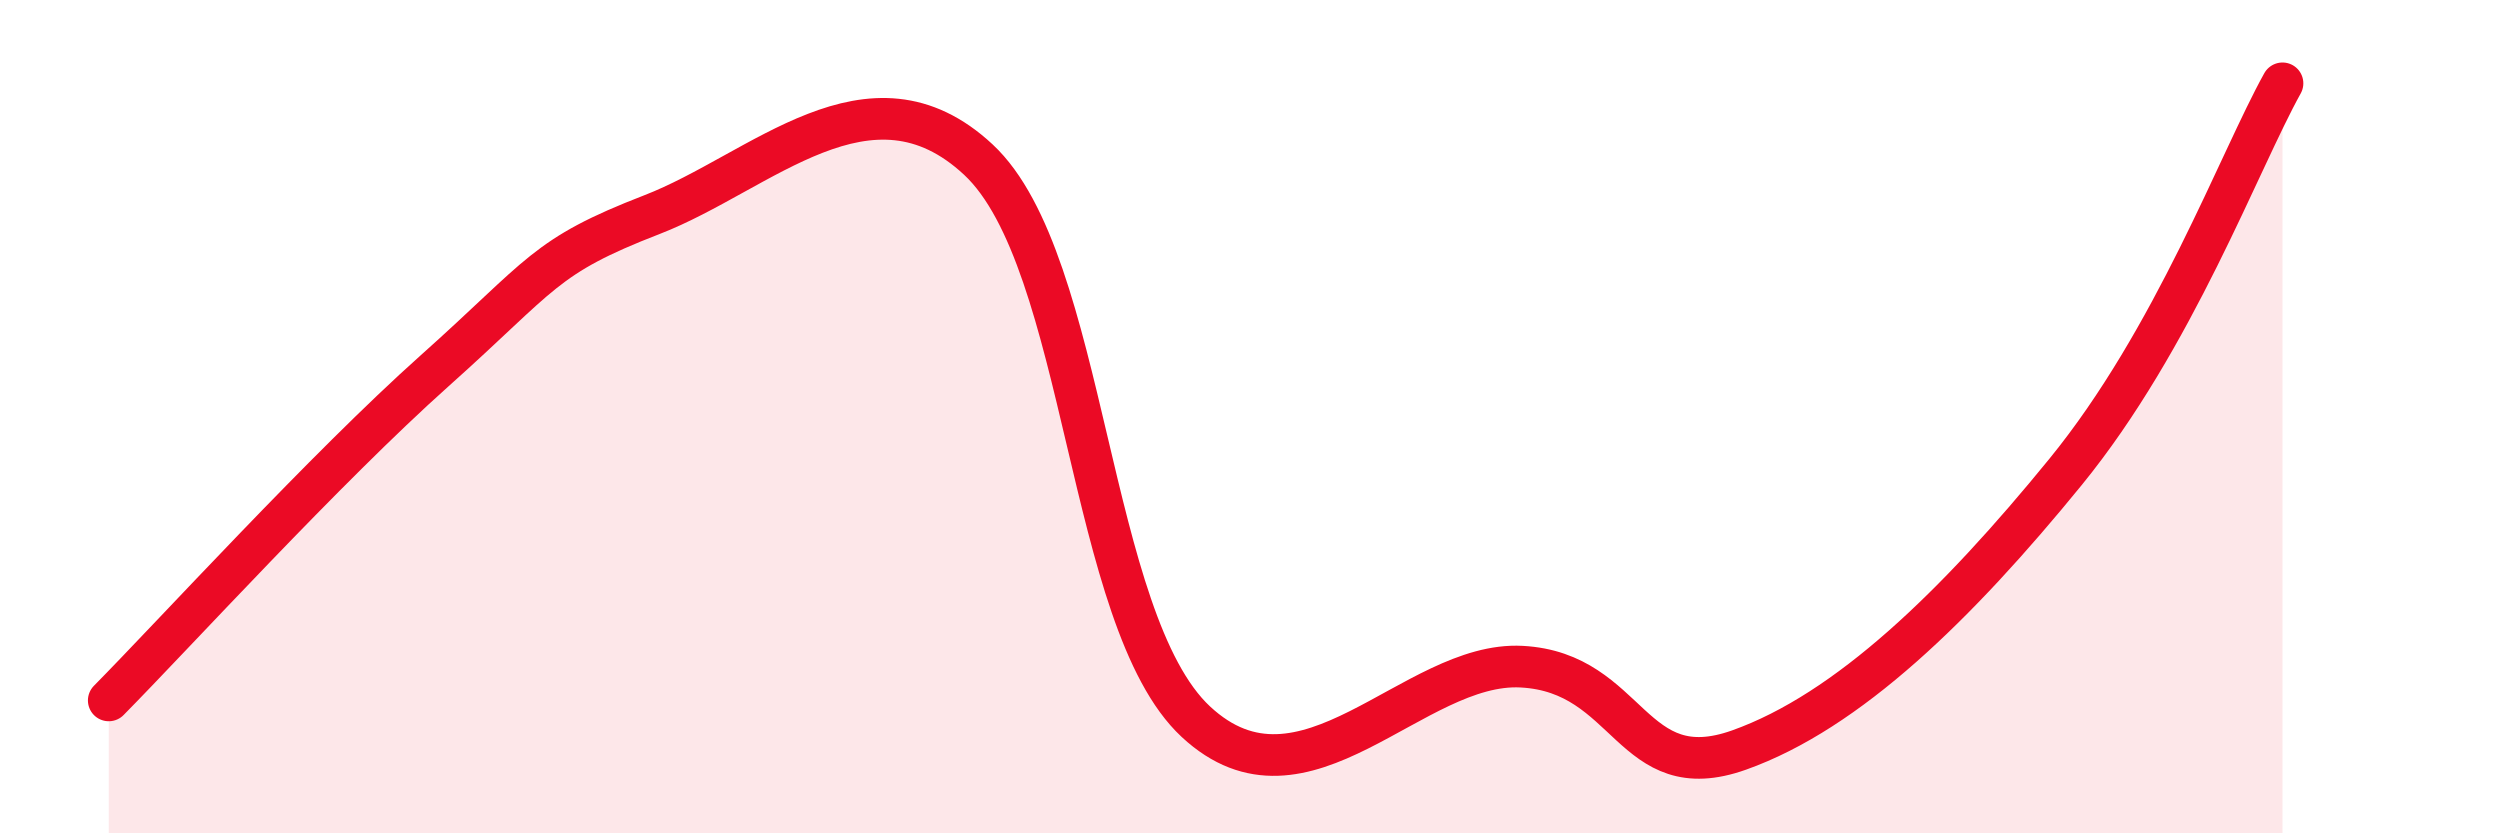
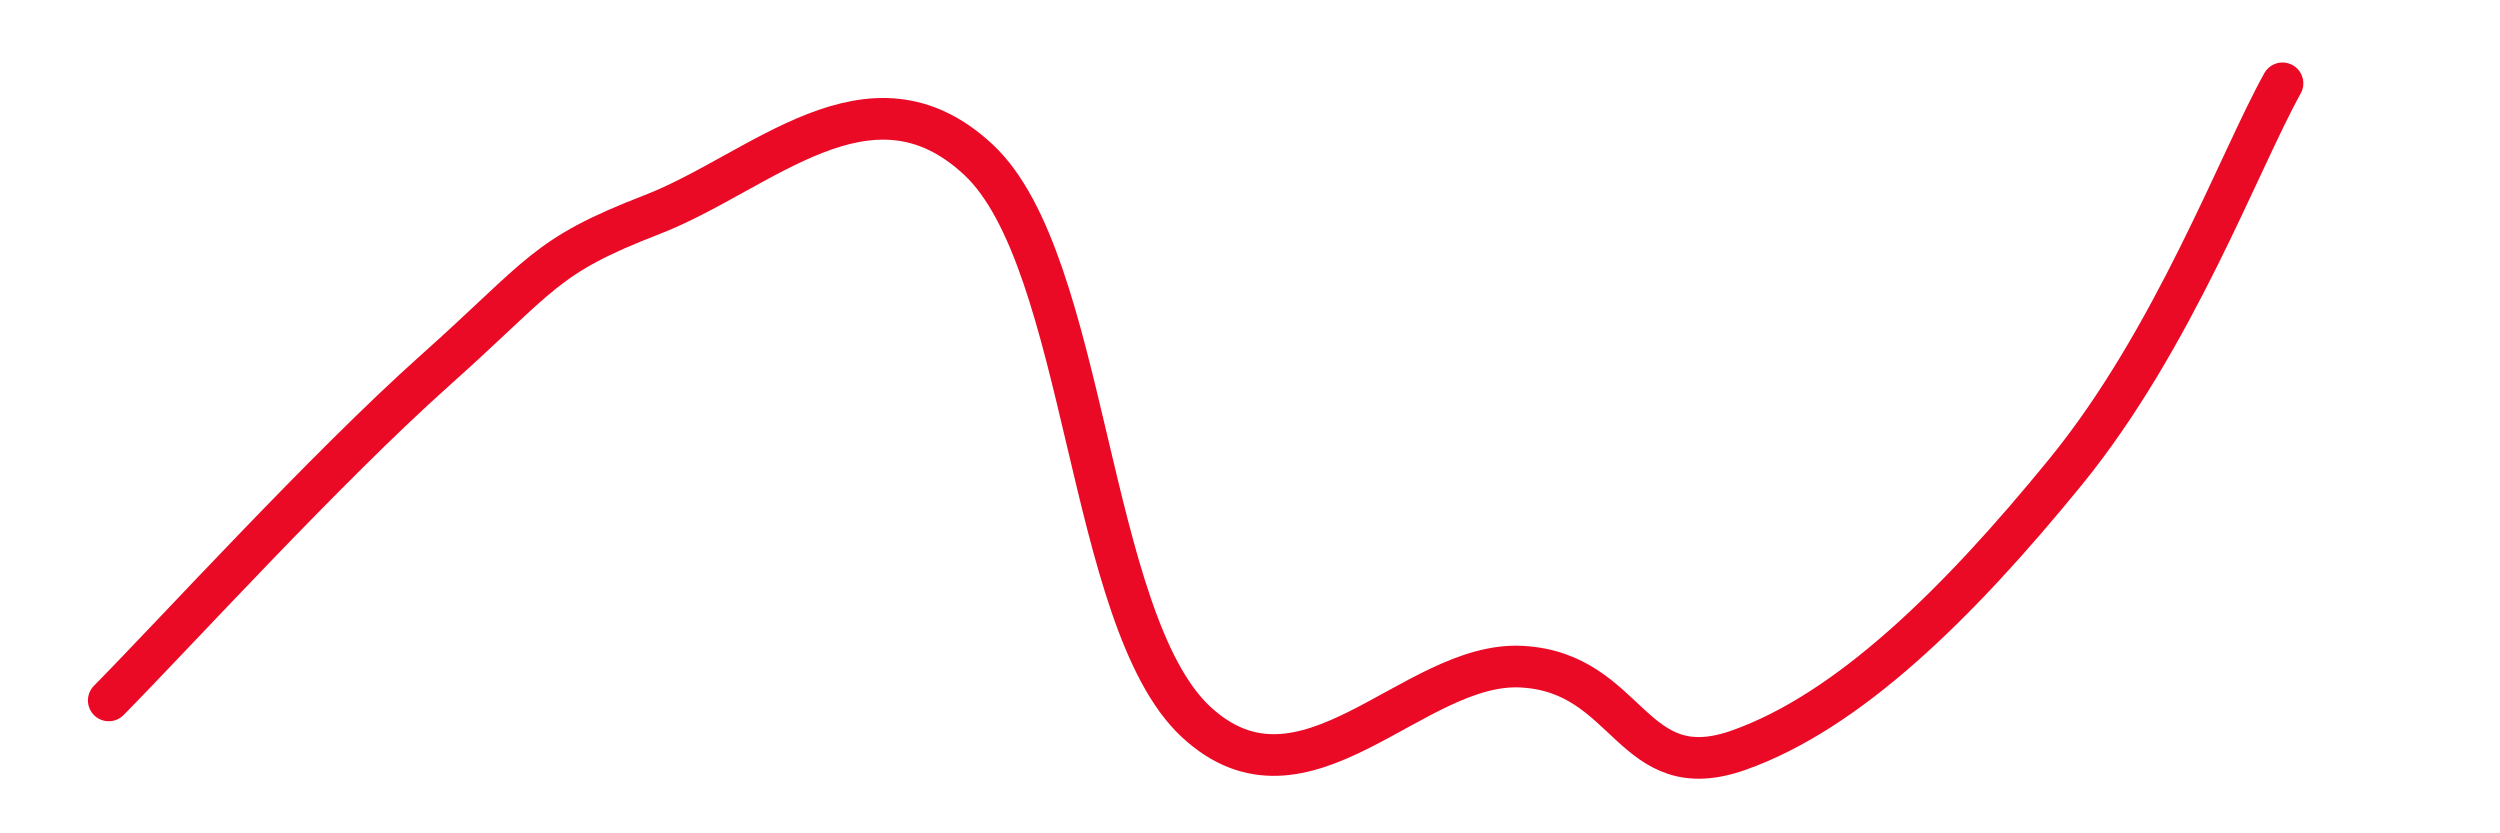
<svg xmlns="http://www.w3.org/2000/svg" width="60" height="20" viewBox="0 0 60 20">
-   <path d="M 2.61,16.81 C 4.17,15.23 7.82,11.23 10.43,8.9 C 13.04,6.57 13.04,6.16 15.65,5.15 C 18.26,4.14 20.87,1.4 23.48,3.83 C 26.09,6.26 26.09,14.89 28.7,17.32 C 31.31,19.75 33.91,15.86 36.52,16 C 39.13,16.14 39.13,18.93 41.74,18 C 44.35,17.07 46.96,14.53 49.57,11.33 C 52.18,8.13 53.74,3.87 54.78,2L54.78 20L2.61 20Z" fill="#EB0A25" opacity="0.1" stroke-linecap="round" stroke-linejoin="round" />
  <path d="M 2.61,16.81 C 4.17,15.23 7.82,11.23 10.43,8.9 C 13.04,6.57 13.04,6.16 15.65,5.15 C 18.26,4.14 20.87,1.4 23.48,3.83 C 26.09,6.26 26.09,14.89 28.7,17.32 C 31.31,19.75 33.91,15.86 36.52,16 C 39.13,16.14 39.13,18.93 41.74,18 C 44.35,17.07 46.96,14.53 49.57,11.33 C 52.18,8.13 53.74,3.87 54.78,2" stroke="#EB0A25" stroke-width="1" fill="none" stroke-linecap="round" stroke-linejoin="round" />
</svg>